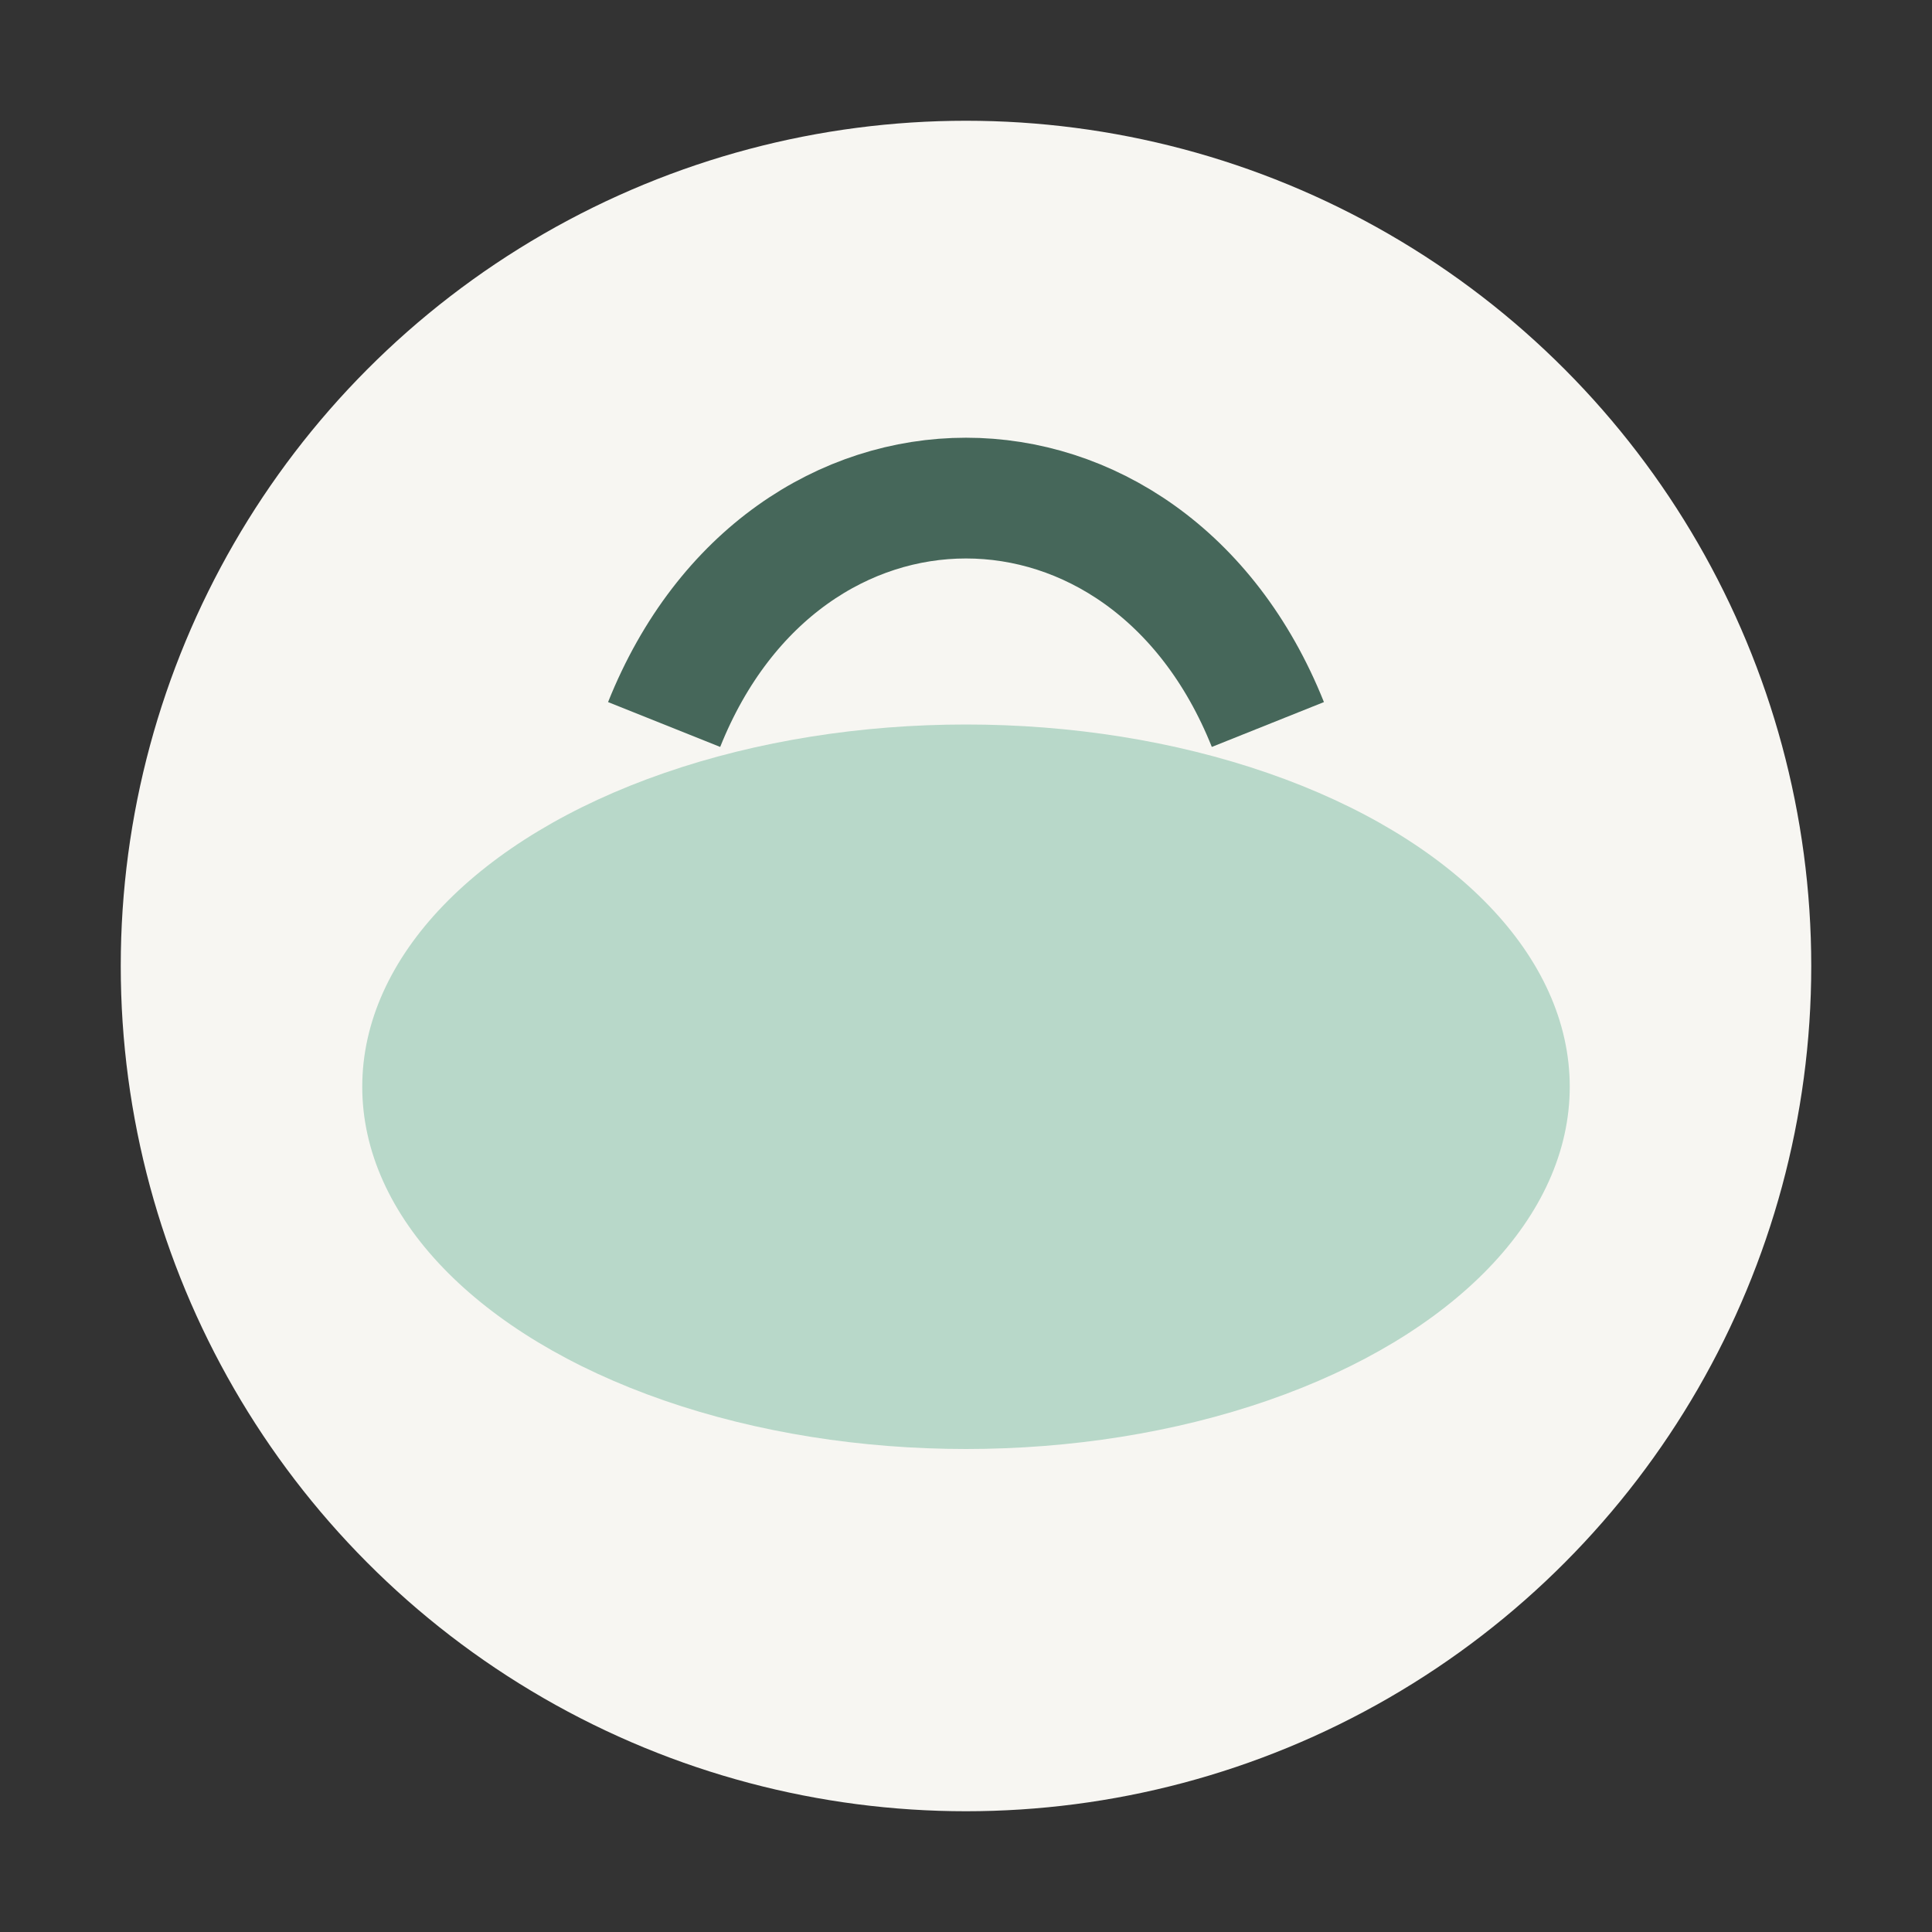
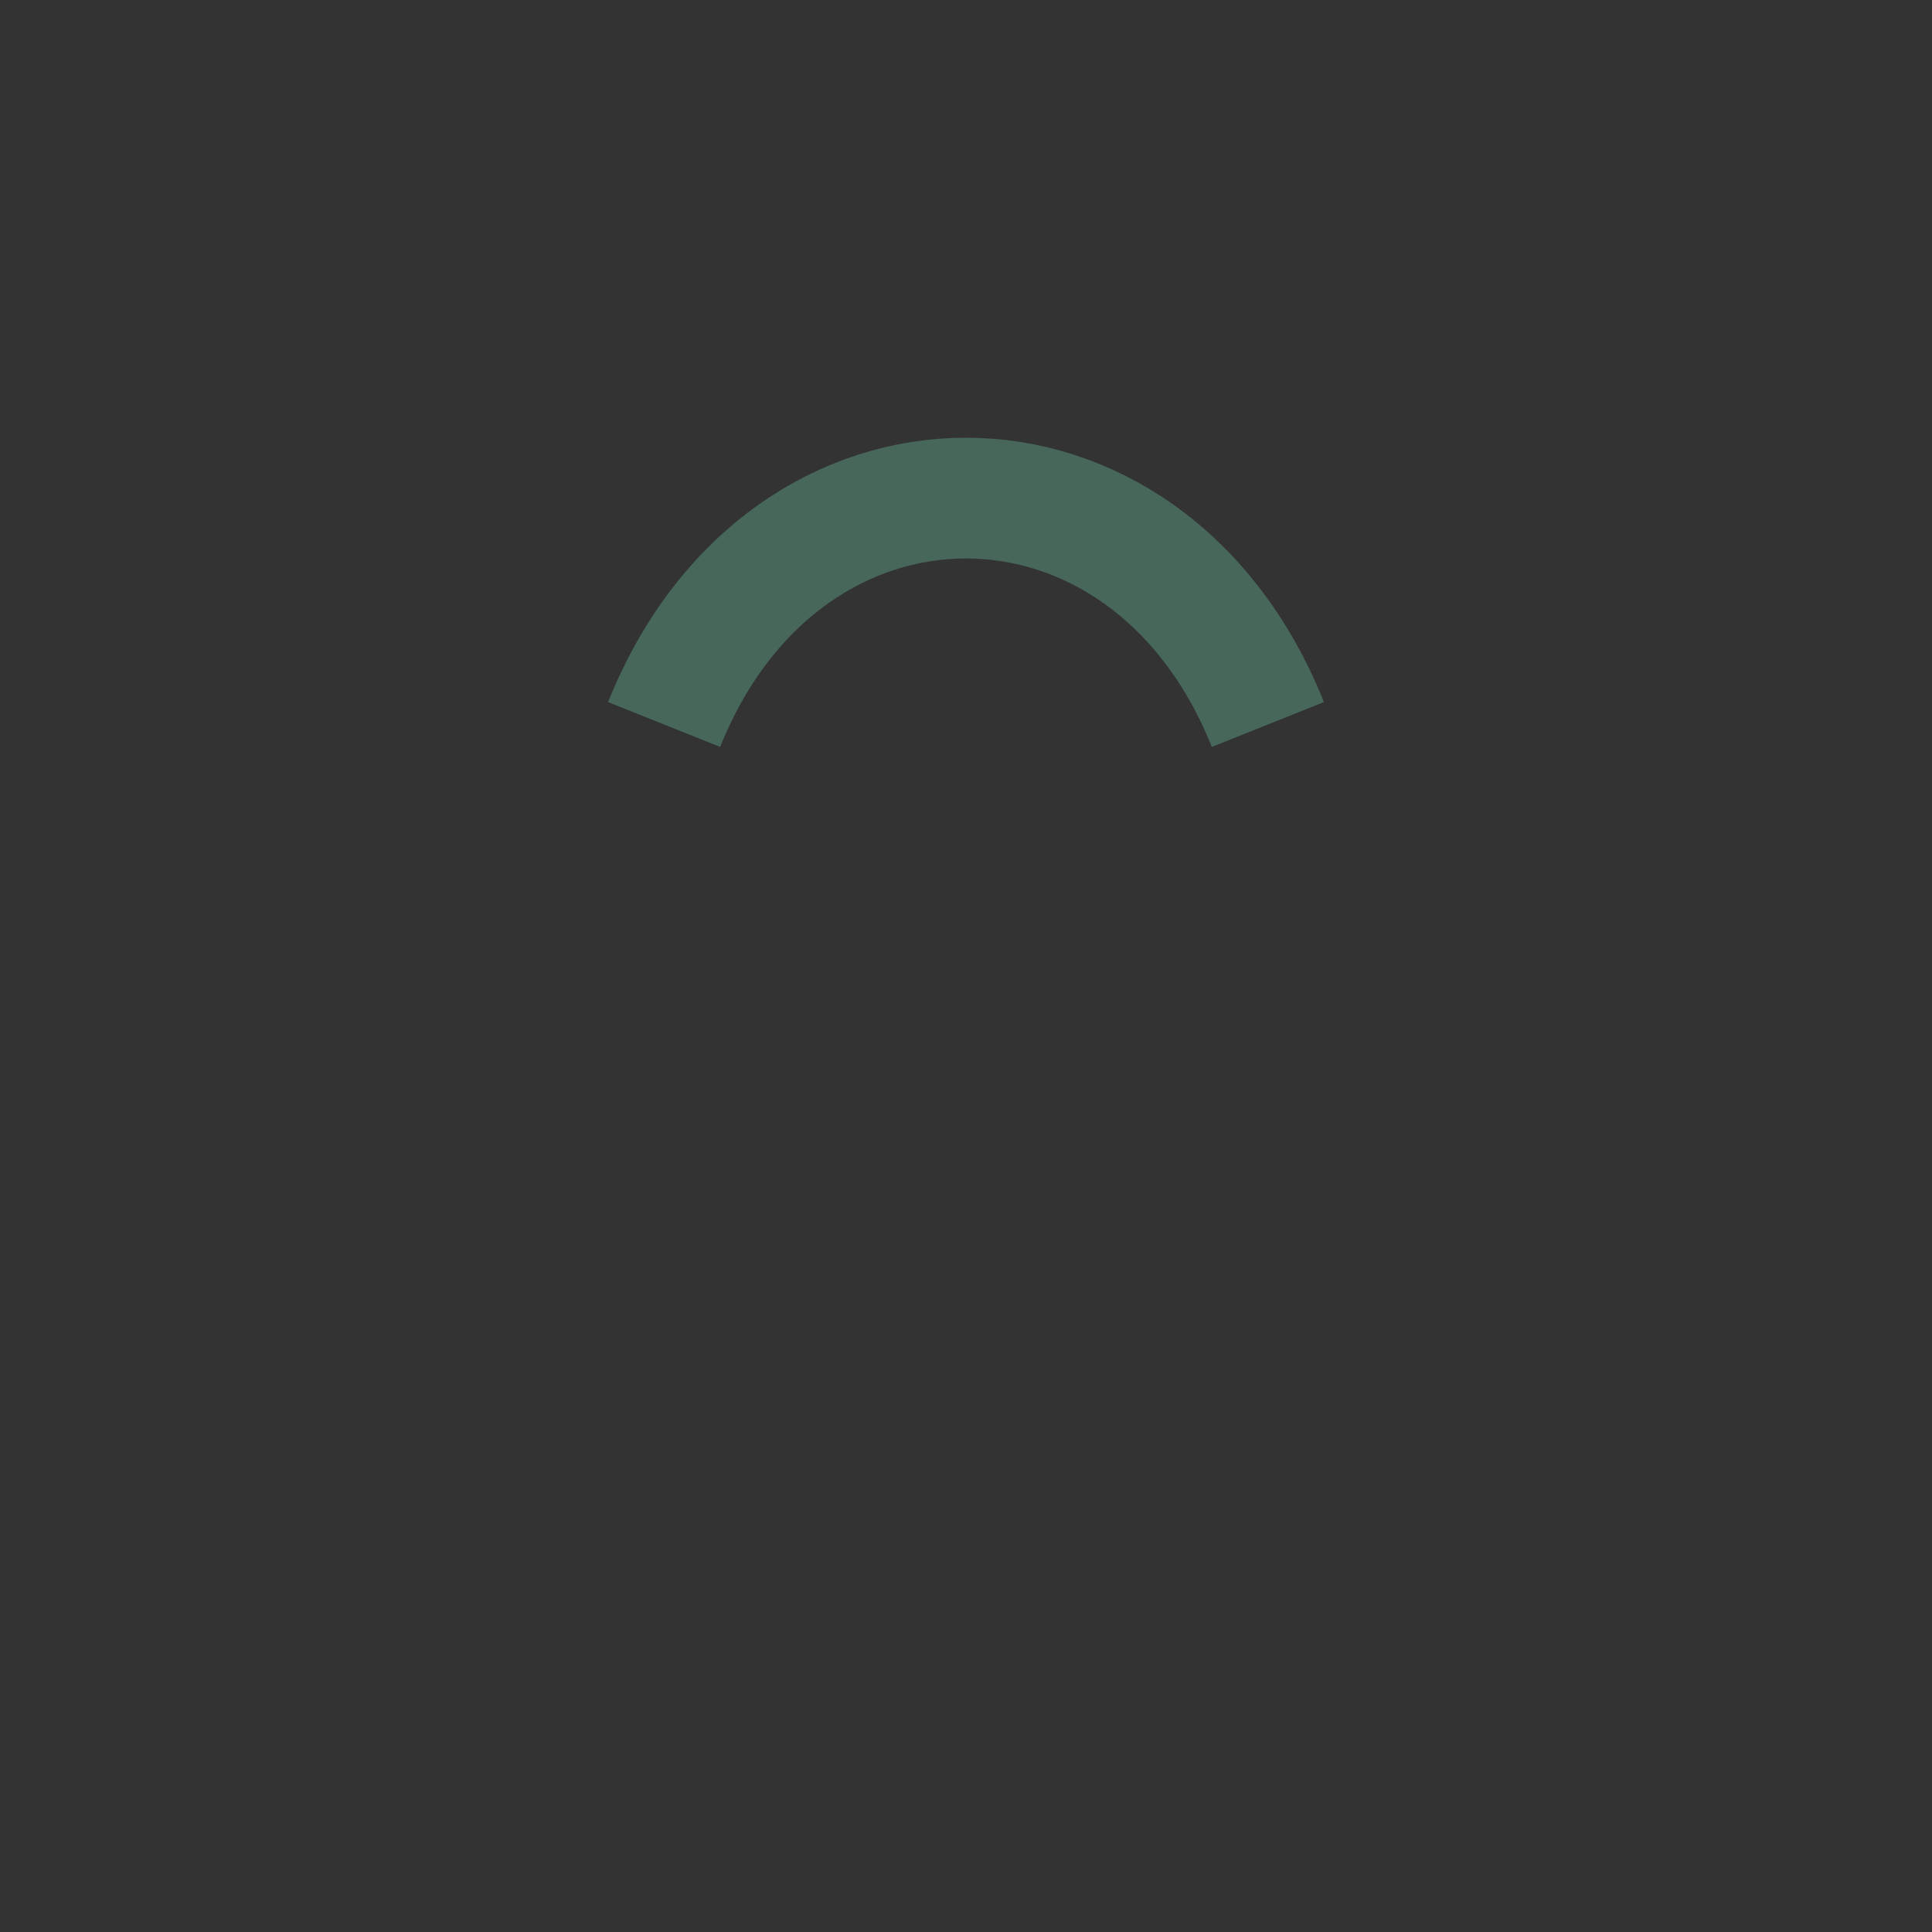
<svg xmlns="http://www.w3.org/2000/svg" width="32" height="32" viewBox="0 0 32 32">
  <rect x="0" y="0" width="32" height="32" fill="#333333" stroke="none" />
-   <circle cx="16" cy="16" r="14" fill="#F7F6F2" />
-   <ellipse cx="16" cy="18" rx="10" ry="6" fill="#B8D8C9" />
  <path d="M11 12c2-5 8-5 10 0" stroke="#46675A" stroke-width="2" fill="none" />
</svg>